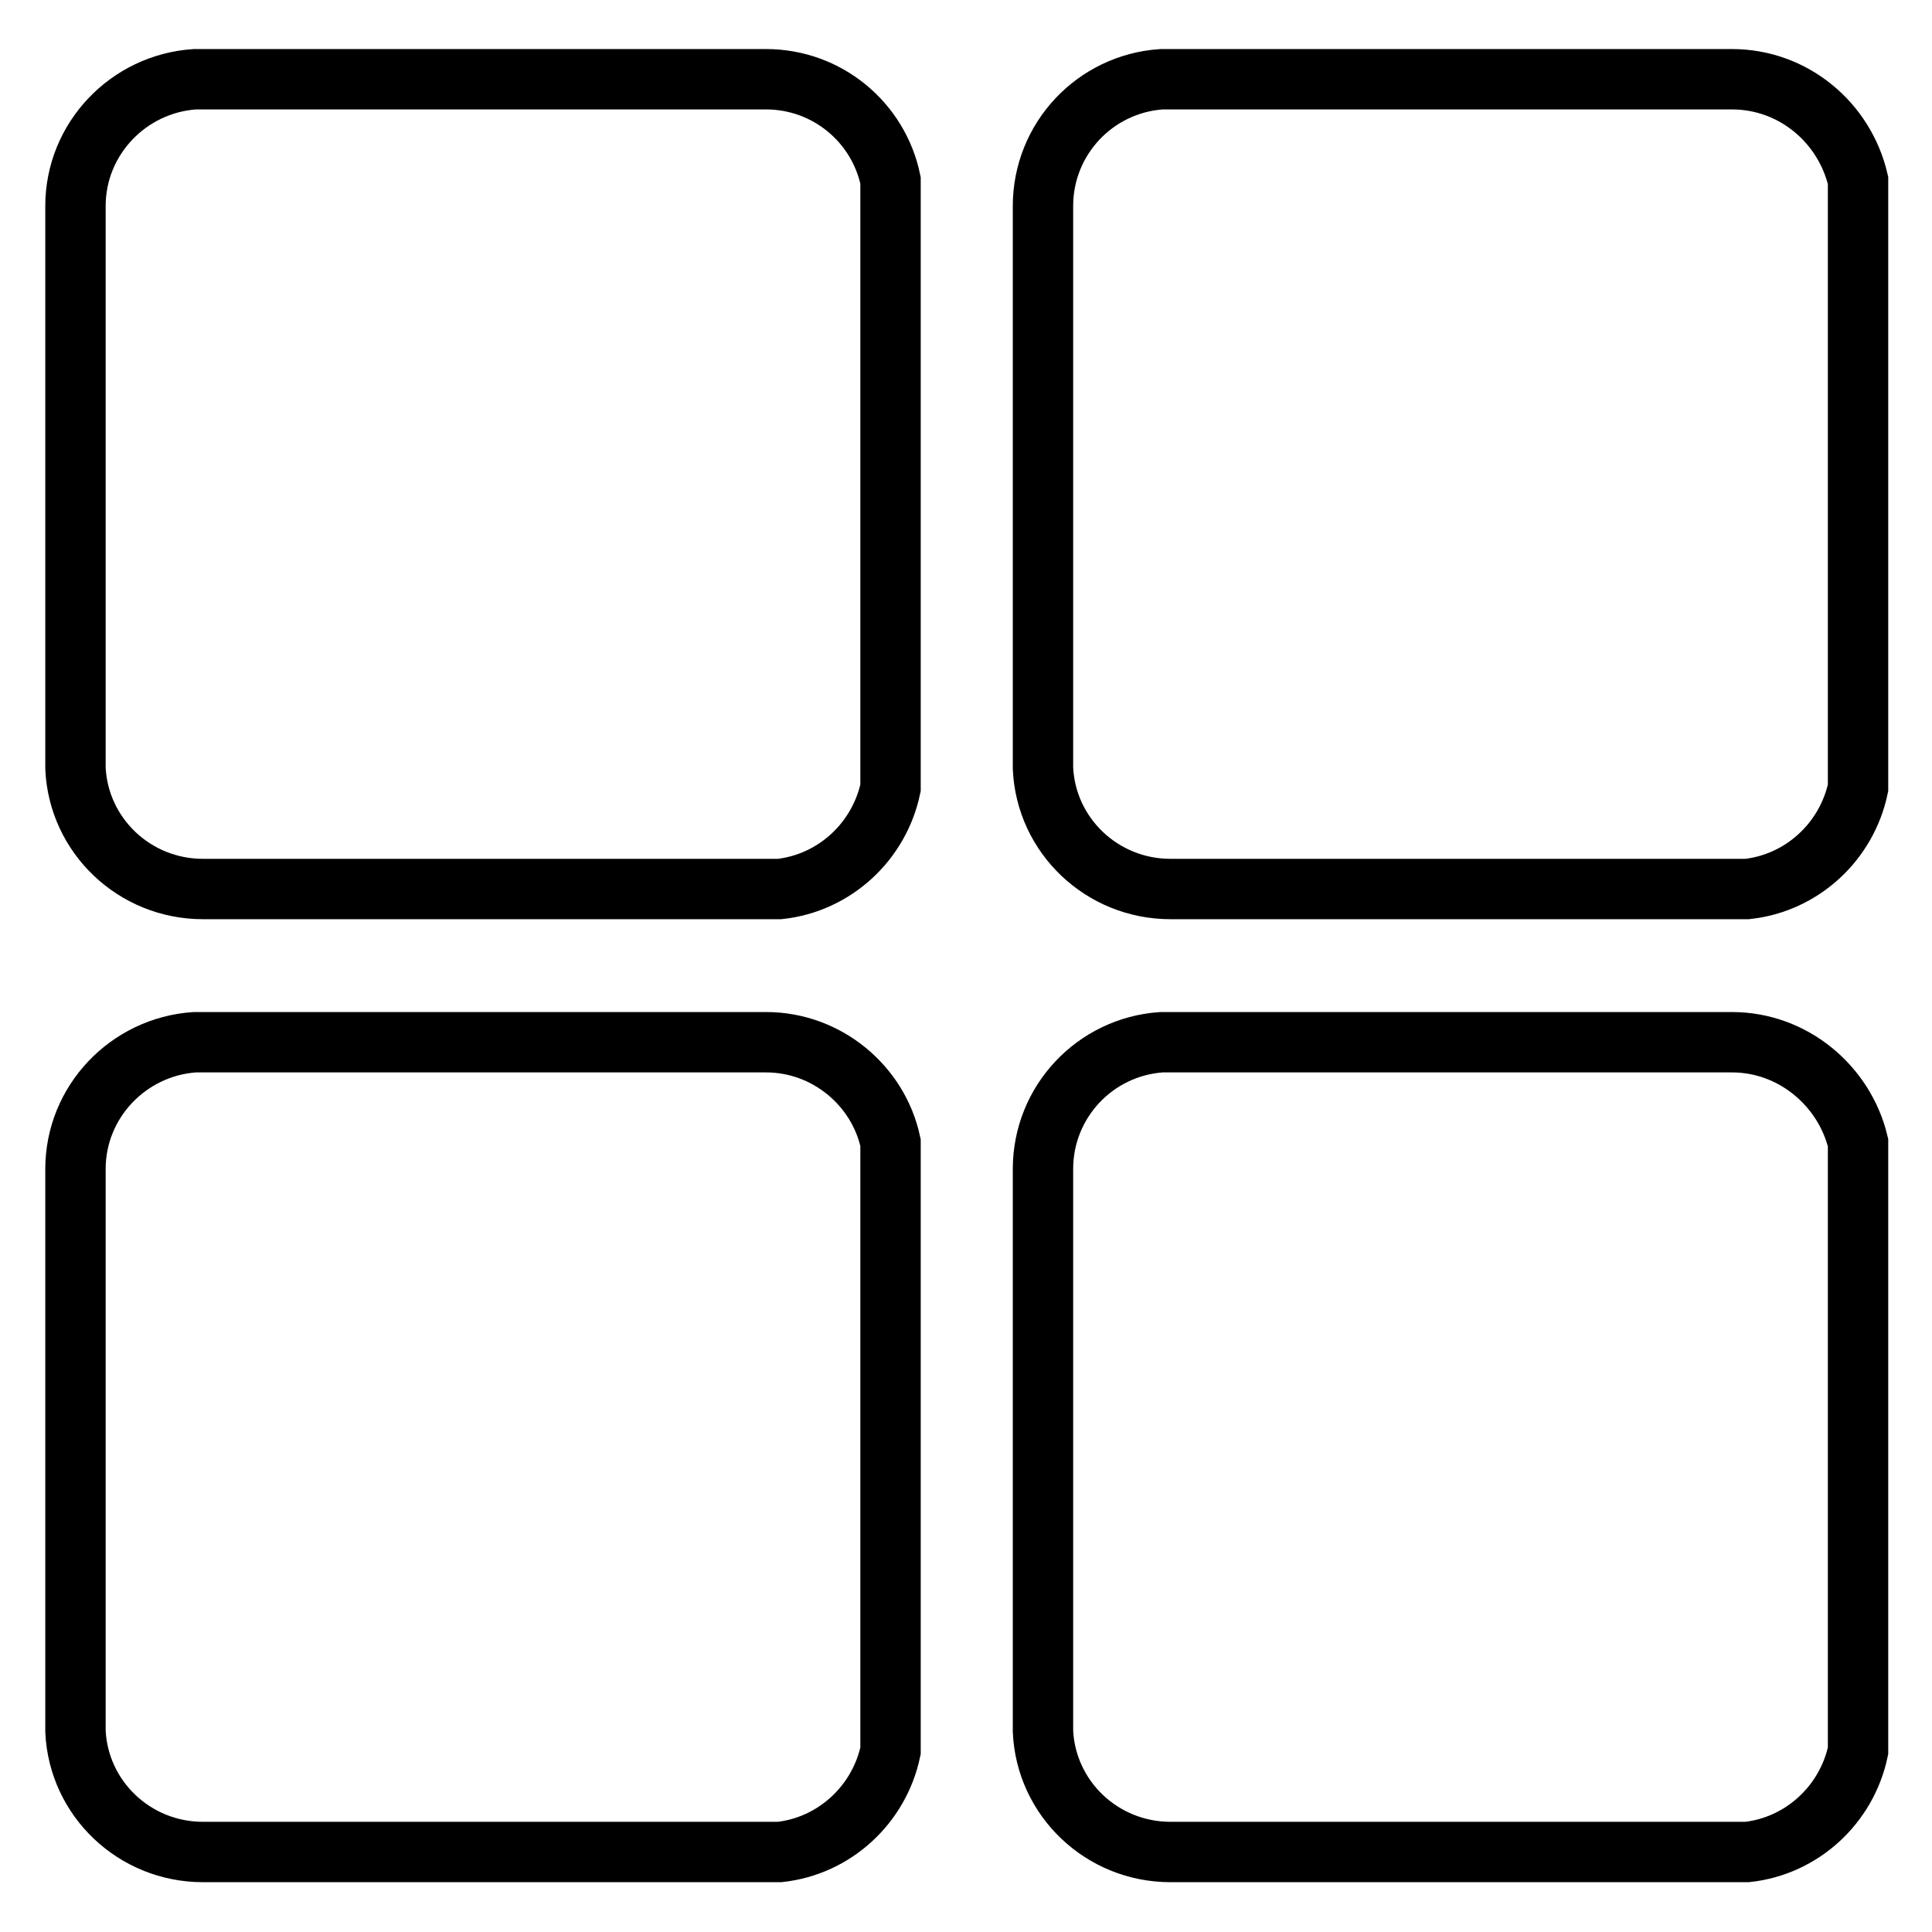
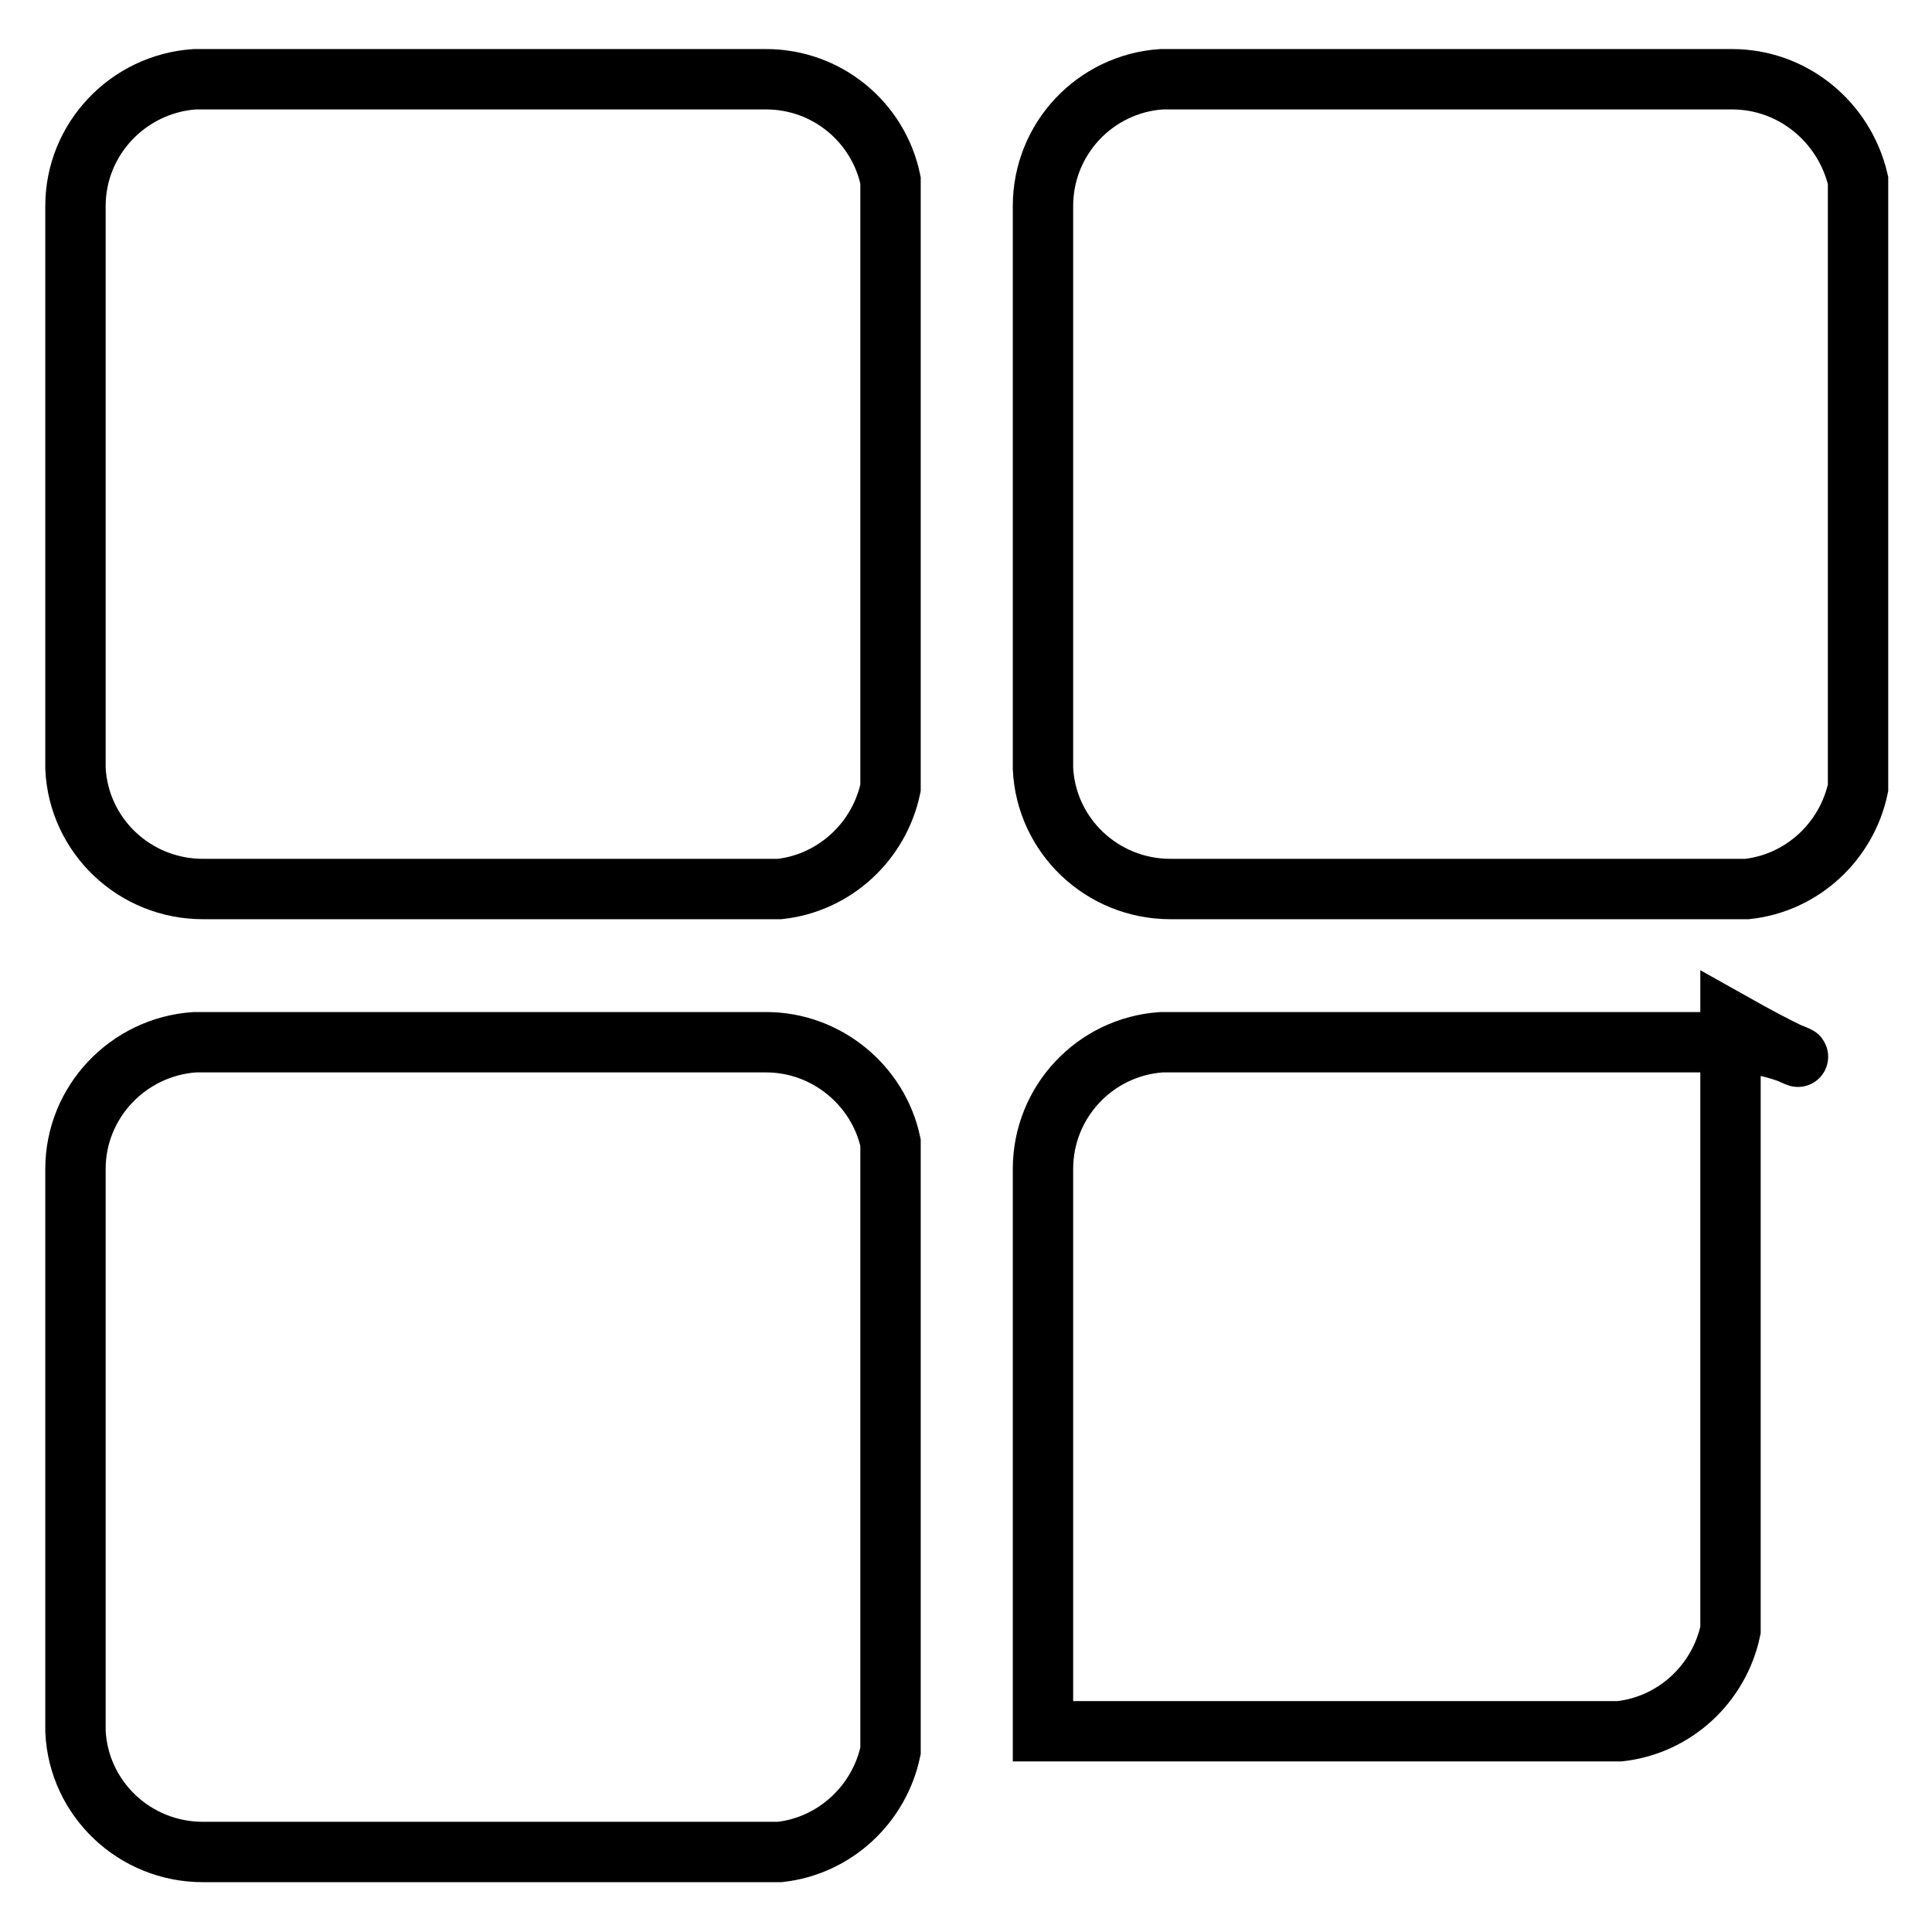
<svg xmlns="http://www.w3.org/2000/svg" version="1.1" x="0px" y="0px" viewBox="0 0 256 256" enable-background="new 0 0 256 256" xml:space="preserve">
  <g>
-     <path stroke-width="8" fill-opacity="0" stroke="#000000" d="M101.5,10.5h-0.1v0H87.9v0H25.8C17,11.1,10,18.4,10,27.3v0.1h0v13.4h0v61c0.4,8.9,7.8,16,16.9,16H27v0h76.3 c7.3-0.8,13.2-6.3,14.7-13.4V23.9C116.4,16.2,109.6,10.5,101.5,10.5z M229.5,10.5h-0.1v0h-13.4v0h-62.1 c-8.8,0.6-15.7,7.9-15.7,16.8v0.1h0v13.4h0v61c0.4,8.9,7.8,16,16.9,16h0.1v0h76.3c7.3-0.8,13.2-6.3,14.7-13.4V23.9 C244.4,16.2,237.6,10.5,229.5,10.5L229.5,10.5z M101.5,138.1H87.9v0H25.8C17,138.7,10,146,10,154.9v0.1h0v13.4h0v61 c0.4,8.9,7.8,16,16.9,16H27v0h76.3c7.3-0.8,13.2-6.3,14.7-13.4v-80.6C116.4,143.9,109.6,138.1,101.5,138.1z M229.5,138.1h-13.5v0 h-62.1c-8.8,0.6-15.7,7.9-15.7,16.8v0.1h0v13.4h0v61c0.4,8.9,7.8,16,16.9,16h0.1v0h76.3c7.3-0.8,13.2-6.3,14.7-13.4v-80.6 C244.4,143.9,237.6,138.1,229.5,138.1L229.5,138.1z" />
+     <path stroke-width="8" fill-opacity="0" stroke="#000000" d="M101.5,10.5h-0.1v0H87.9v0H25.8C17,11.1,10,18.4,10,27.3v0.1h0v13.4h0v61c0.4,8.9,7.8,16,16.9,16H27v0h76.3 c7.3-0.8,13.2-6.3,14.7-13.4V23.9C116.4,16.2,109.6,10.5,101.5,10.5z M229.5,10.5h-0.1v0h-13.4v0h-62.1 c-8.8,0.6-15.7,7.9-15.7,16.8v0.1h0v13.4h0v61c0.4,8.9,7.8,16,16.9,16h0.1v0h76.3c7.3-0.8,13.2-6.3,14.7-13.4V23.9 C244.4,16.2,237.6,10.5,229.5,10.5L229.5,10.5z M101.5,138.1H87.9v0H25.8C17,138.7,10,146,10,154.9v0.1h0v13.4h0v61 c0.4,8.9,7.8,16,16.9,16H27v0h76.3c7.3-0.8,13.2-6.3,14.7-13.4v-80.6C116.4,143.9,109.6,138.1,101.5,138.1z M229.5,138.1h-13.5v0 h-62.1c-8.8,0.6-15.7,7.9-15.7,16.8v0.1h0v13.4h0v61h0.1v0h76.3c7.3-0.8,13.2-6.3,14.7-13.4v-80.6 C244.4,143.9,237.6,138.1,229.5,138.1L229.5,138.1z" />
  </g>
</svg>